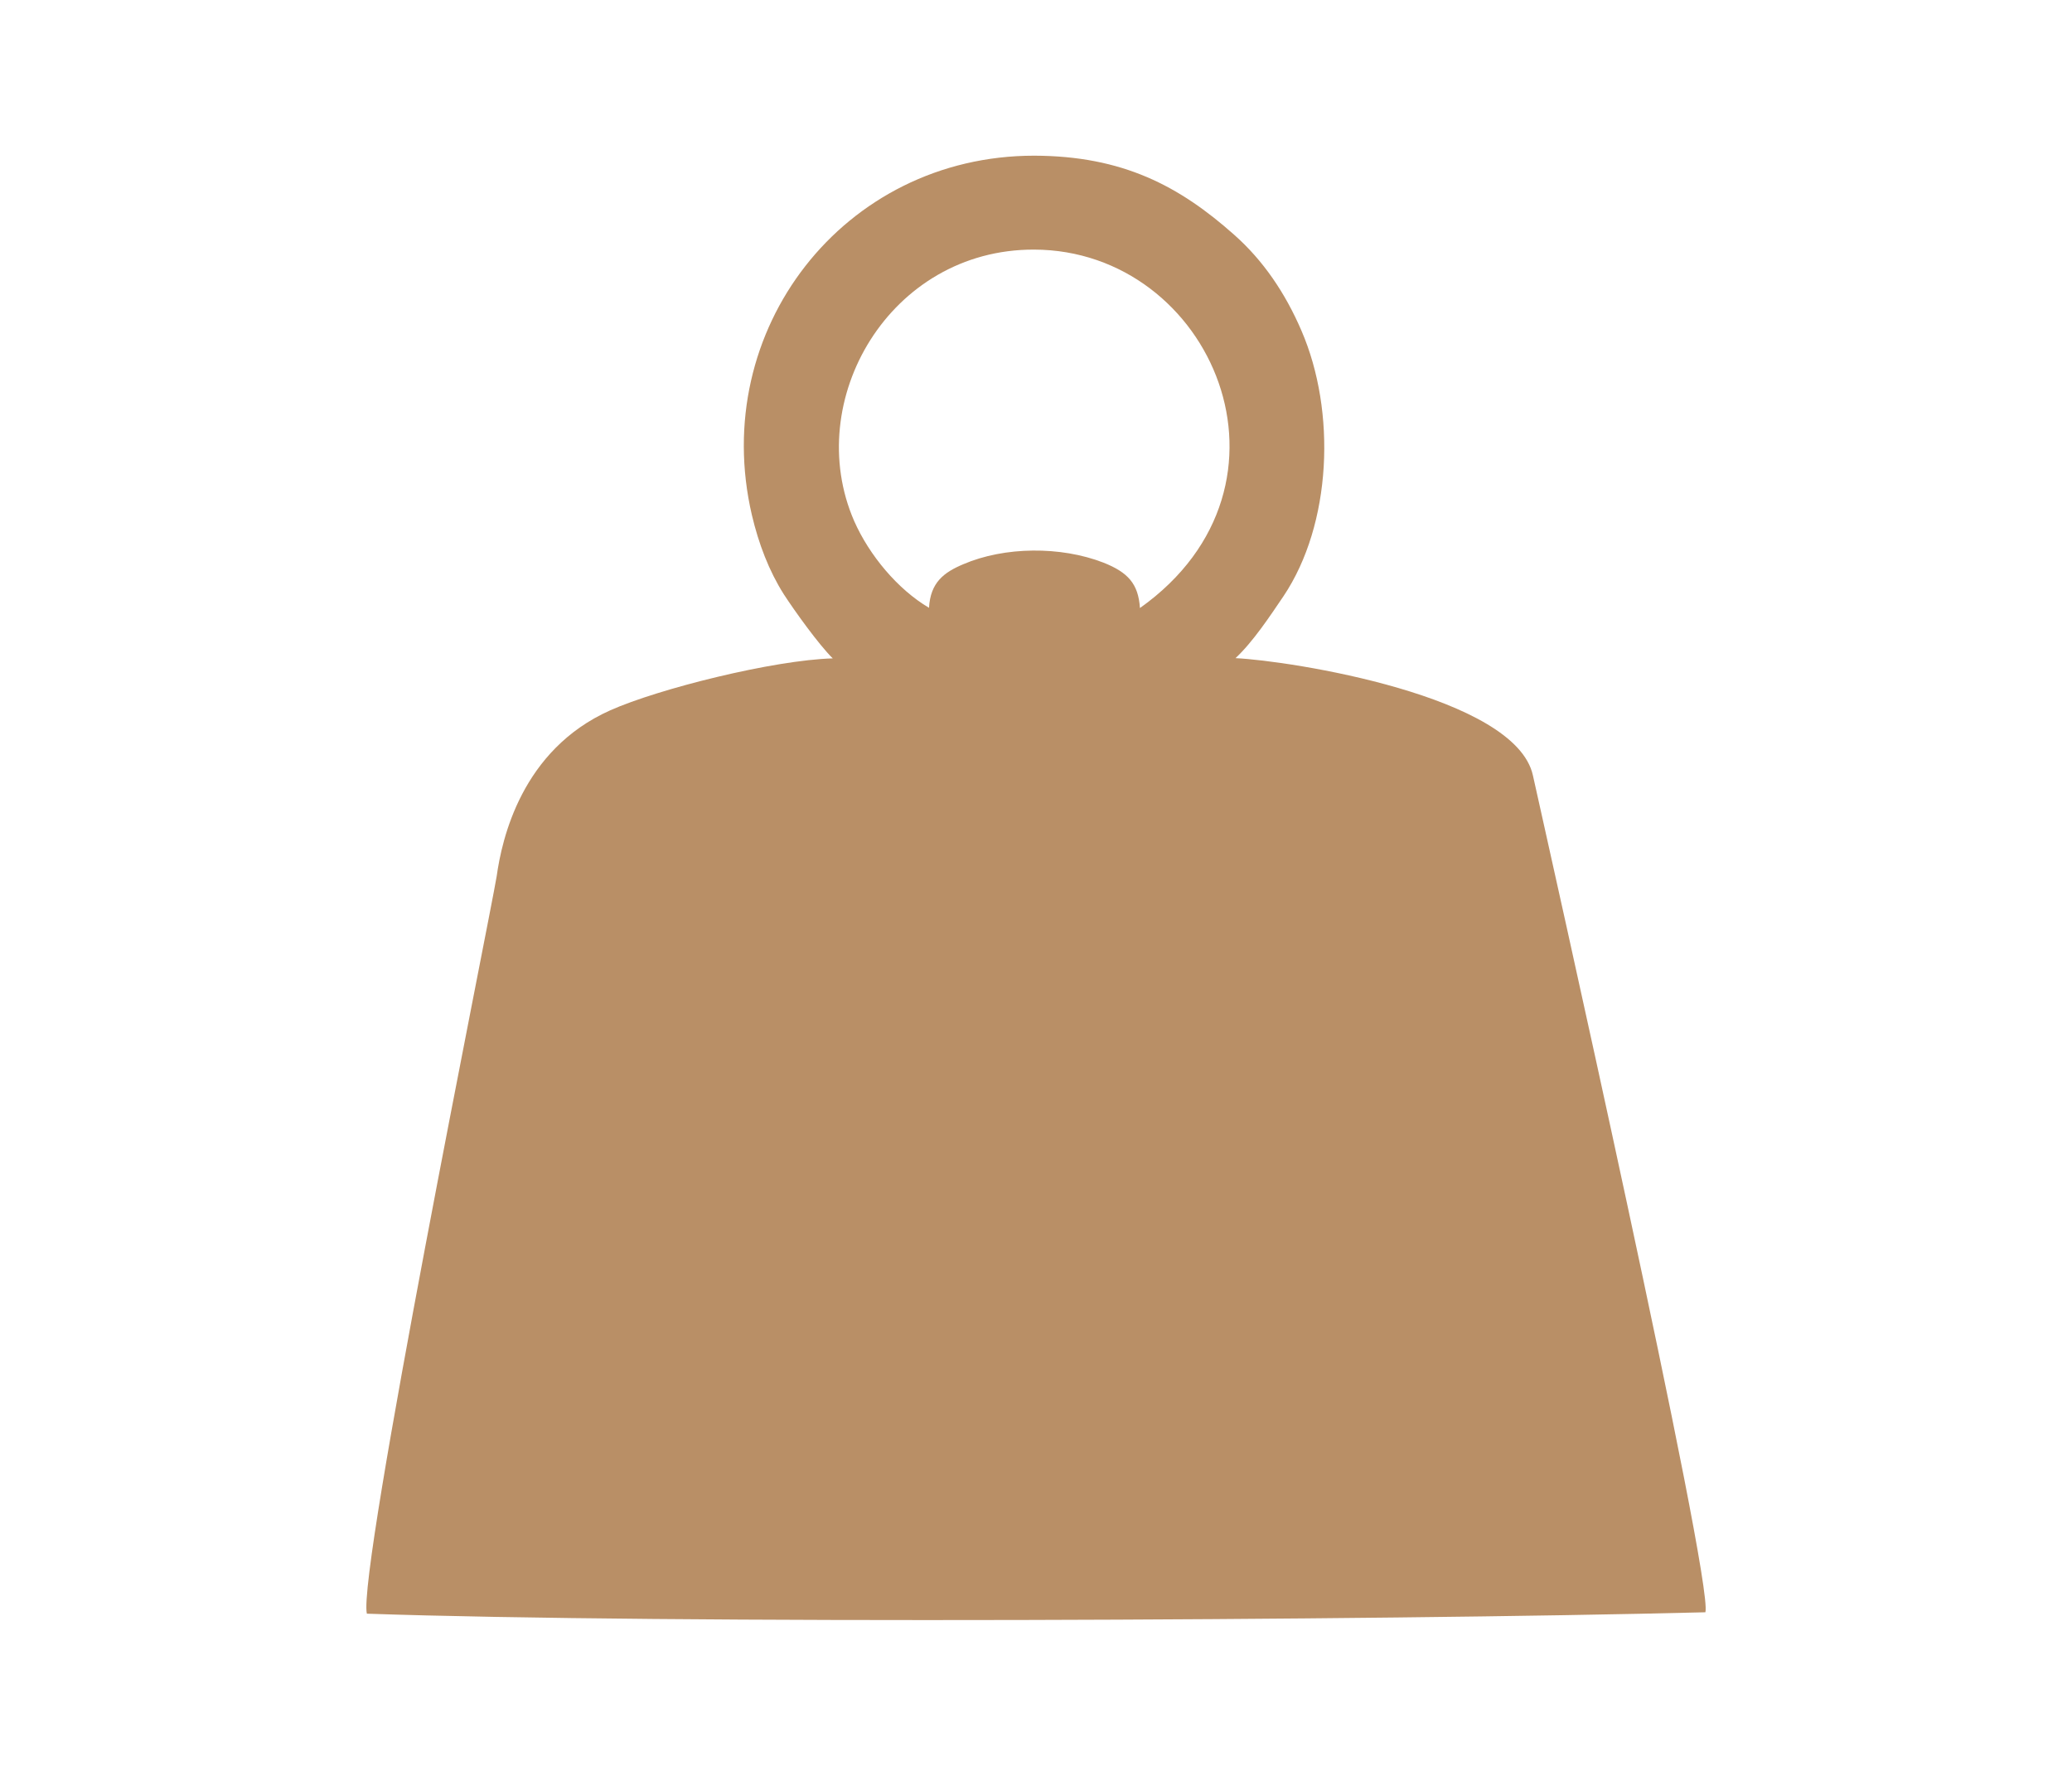
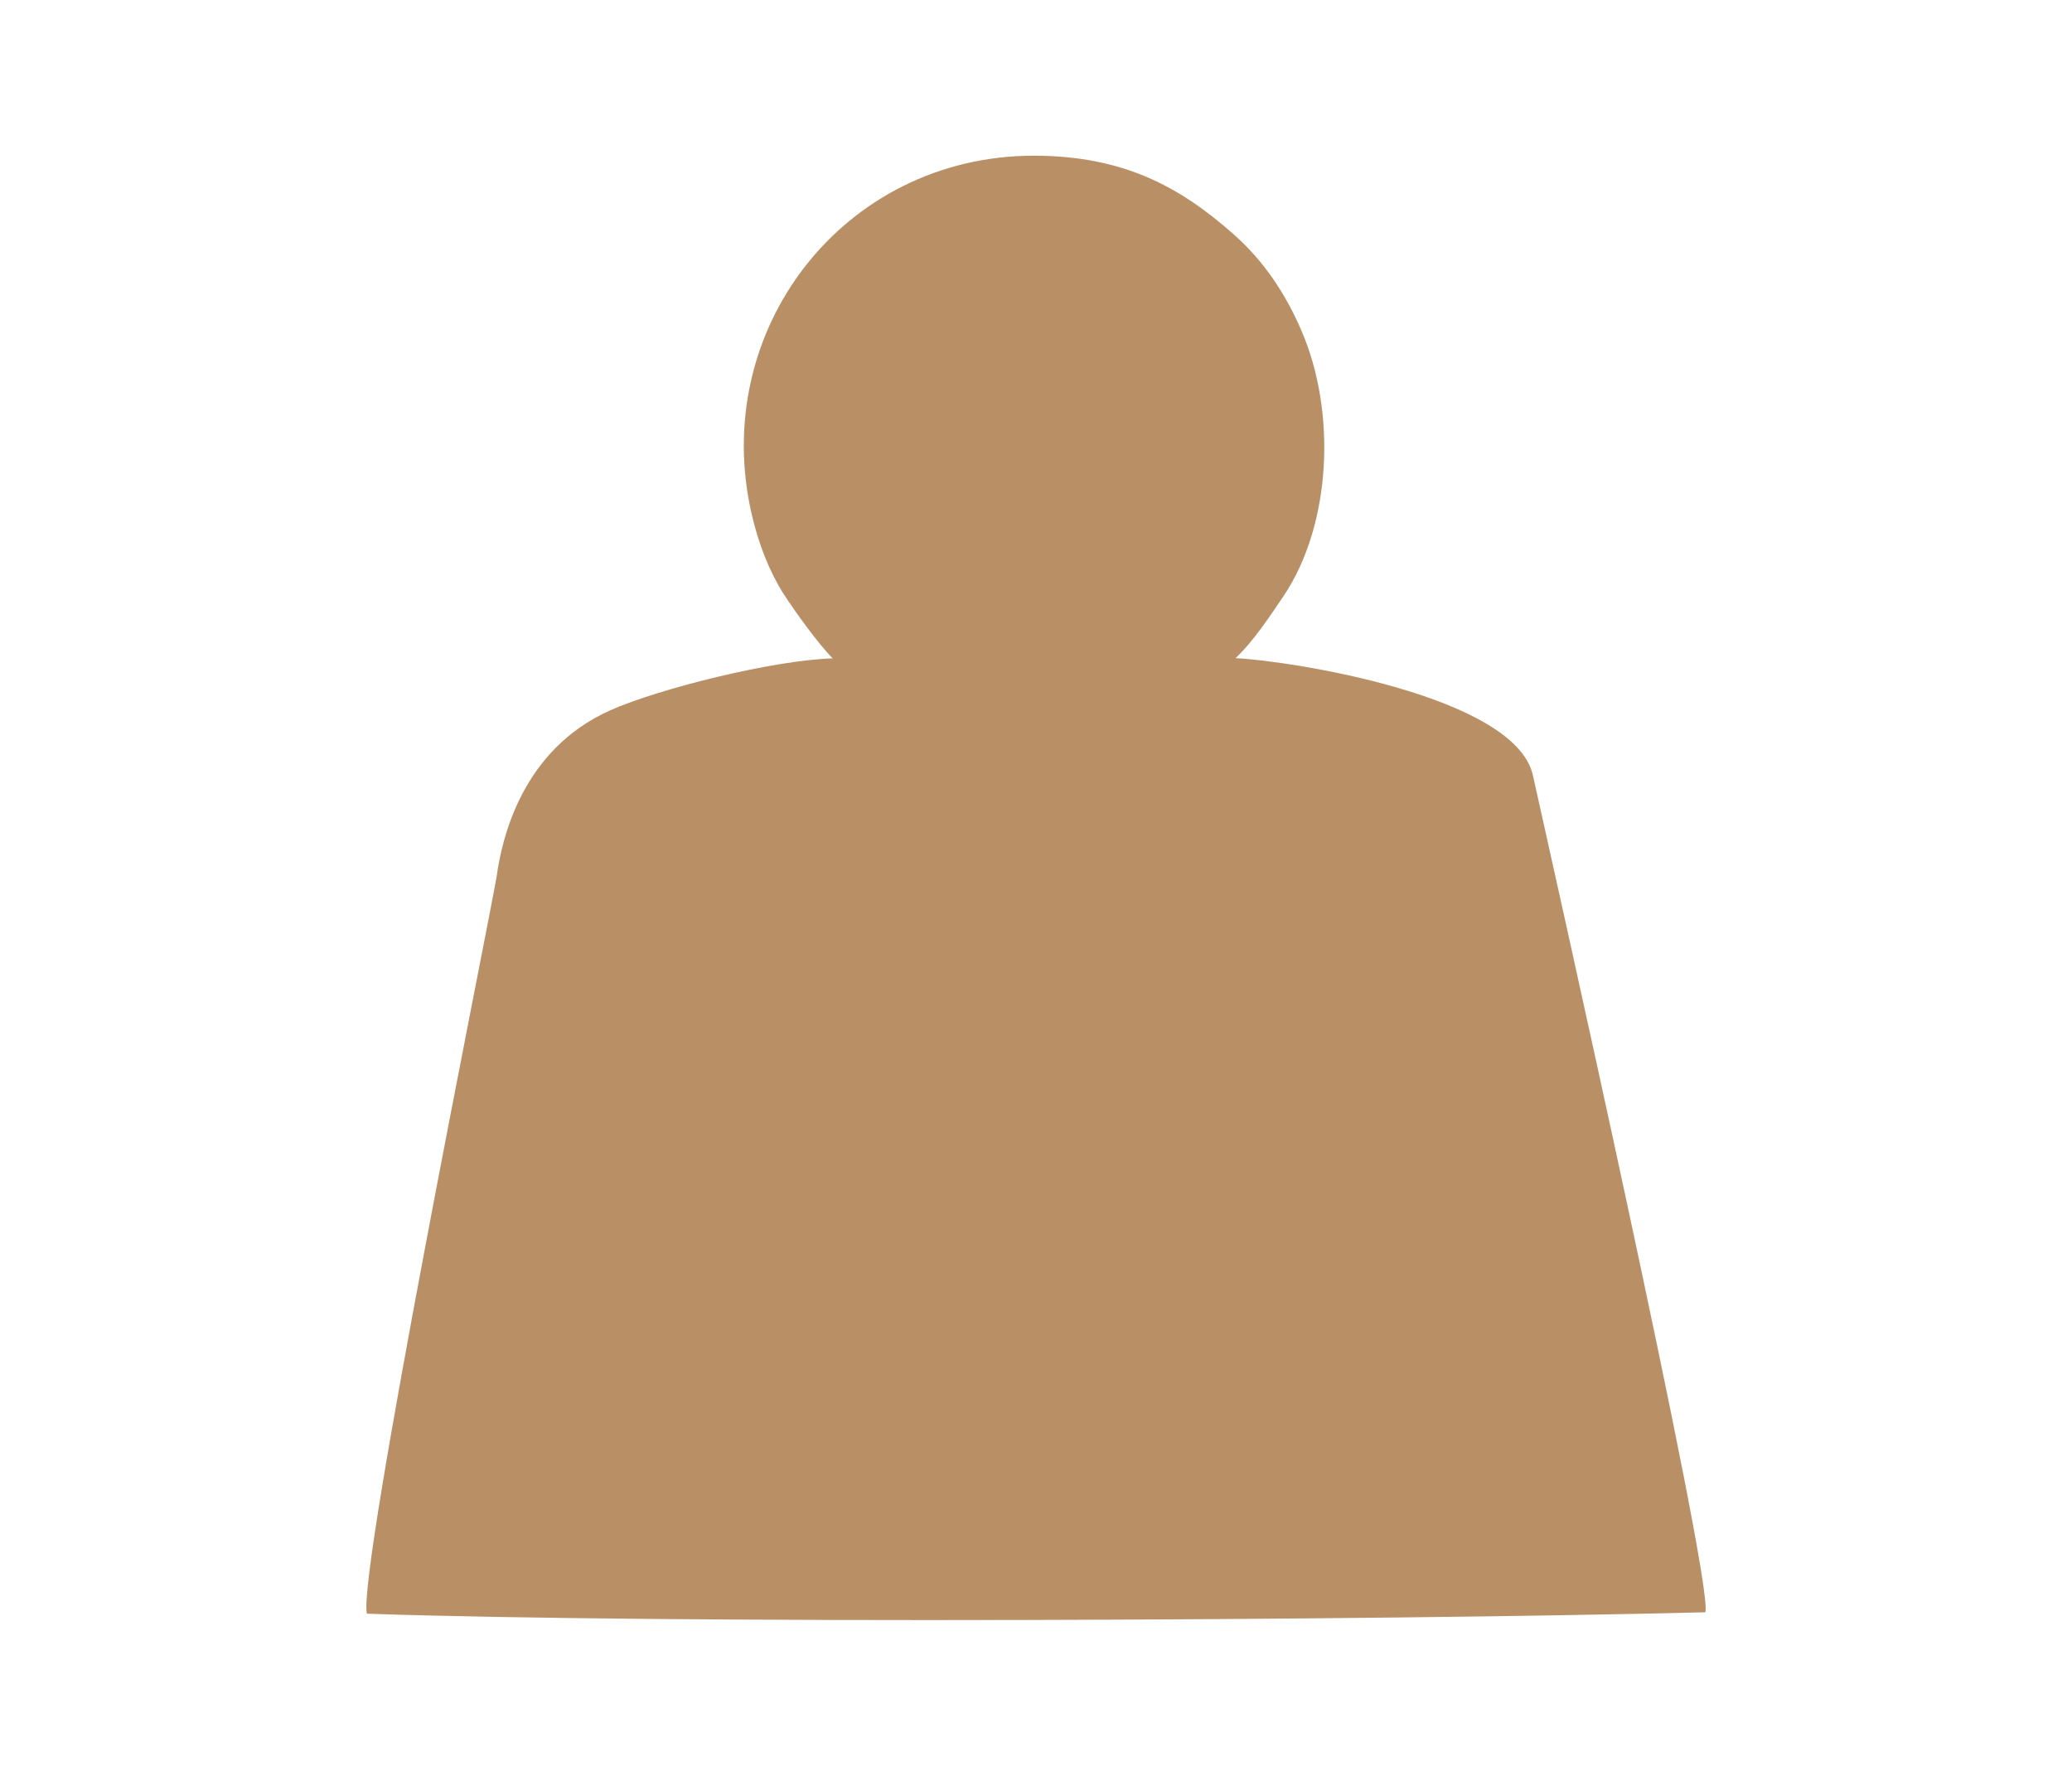
<svg xmlns="http://www.w3.org/2000/svg" viewBox="0 0 8890 7620" style="shape-rendering:geometricPrecision; text-rendering:geometricPrecision; image-rendering:optimizeQuality; fill-rule:evenodd; clip-rule:evenodd" version="1.1" height="76.2mm" width="88.9mm" xml:space="preserve">
  <defs>
    <style type="text/css">
   
    .fil0 {fill:#B98F66}
   
  </style>
  </defs>
  <g id="Layer_x0020_1">
-     <path d="M3986 2608c-134,-79 -256,-225 -321,-372 -225,-516 152,-1167 772,-1165 763,2 1197,1010 454,1538 -7,-104 -51,-153 -157,-195 -183,-71 -424,-69 -601,7 -83,35 -141,78 -147,187zm-413 217c-253,7 -747,130 -955,223 -381,170 -465,554 -487,712 -32,192 -598,2984 -557,3164 1266,44 4313,30 5743,-6 36,-134 -685,-3343 -740,-3591 -75,-341 -1042,-492 -1276,-503 75,-70 147,-179 206,-266 207,-309 227,-792 77,-1139 -70,-163 -165,-302 -288,-411 -236,-210 -479,-339 -859,-340 -818,0 -1396,749 -1211,1542 29,123 73,239 137,340 46,71 150,216 210,275z" class="fil0" />
+     <path d="M3986 2608zm-413 217c-253,7 -747,130 -955,223 -381,170 -465,554 -487,712 -32,192 -598,2984 -557,3164 1266,44 4313,30 5743,-6 36,-134 -685,-3343 -740,-3591 -75,-341 -1042,-492 -1276,-503 75,-70 147,-179 206,-266 207,-309 227,-792 77,-1139 -70,-163 -165,-302 -288,-411 -236,-210 -479,-339 -859,-340 -818,0 -1396,749 -1211,1542 29,123 73,239 137,340 46,71 150,216 210,275z" class="fil0" />
  </g>
</svg>